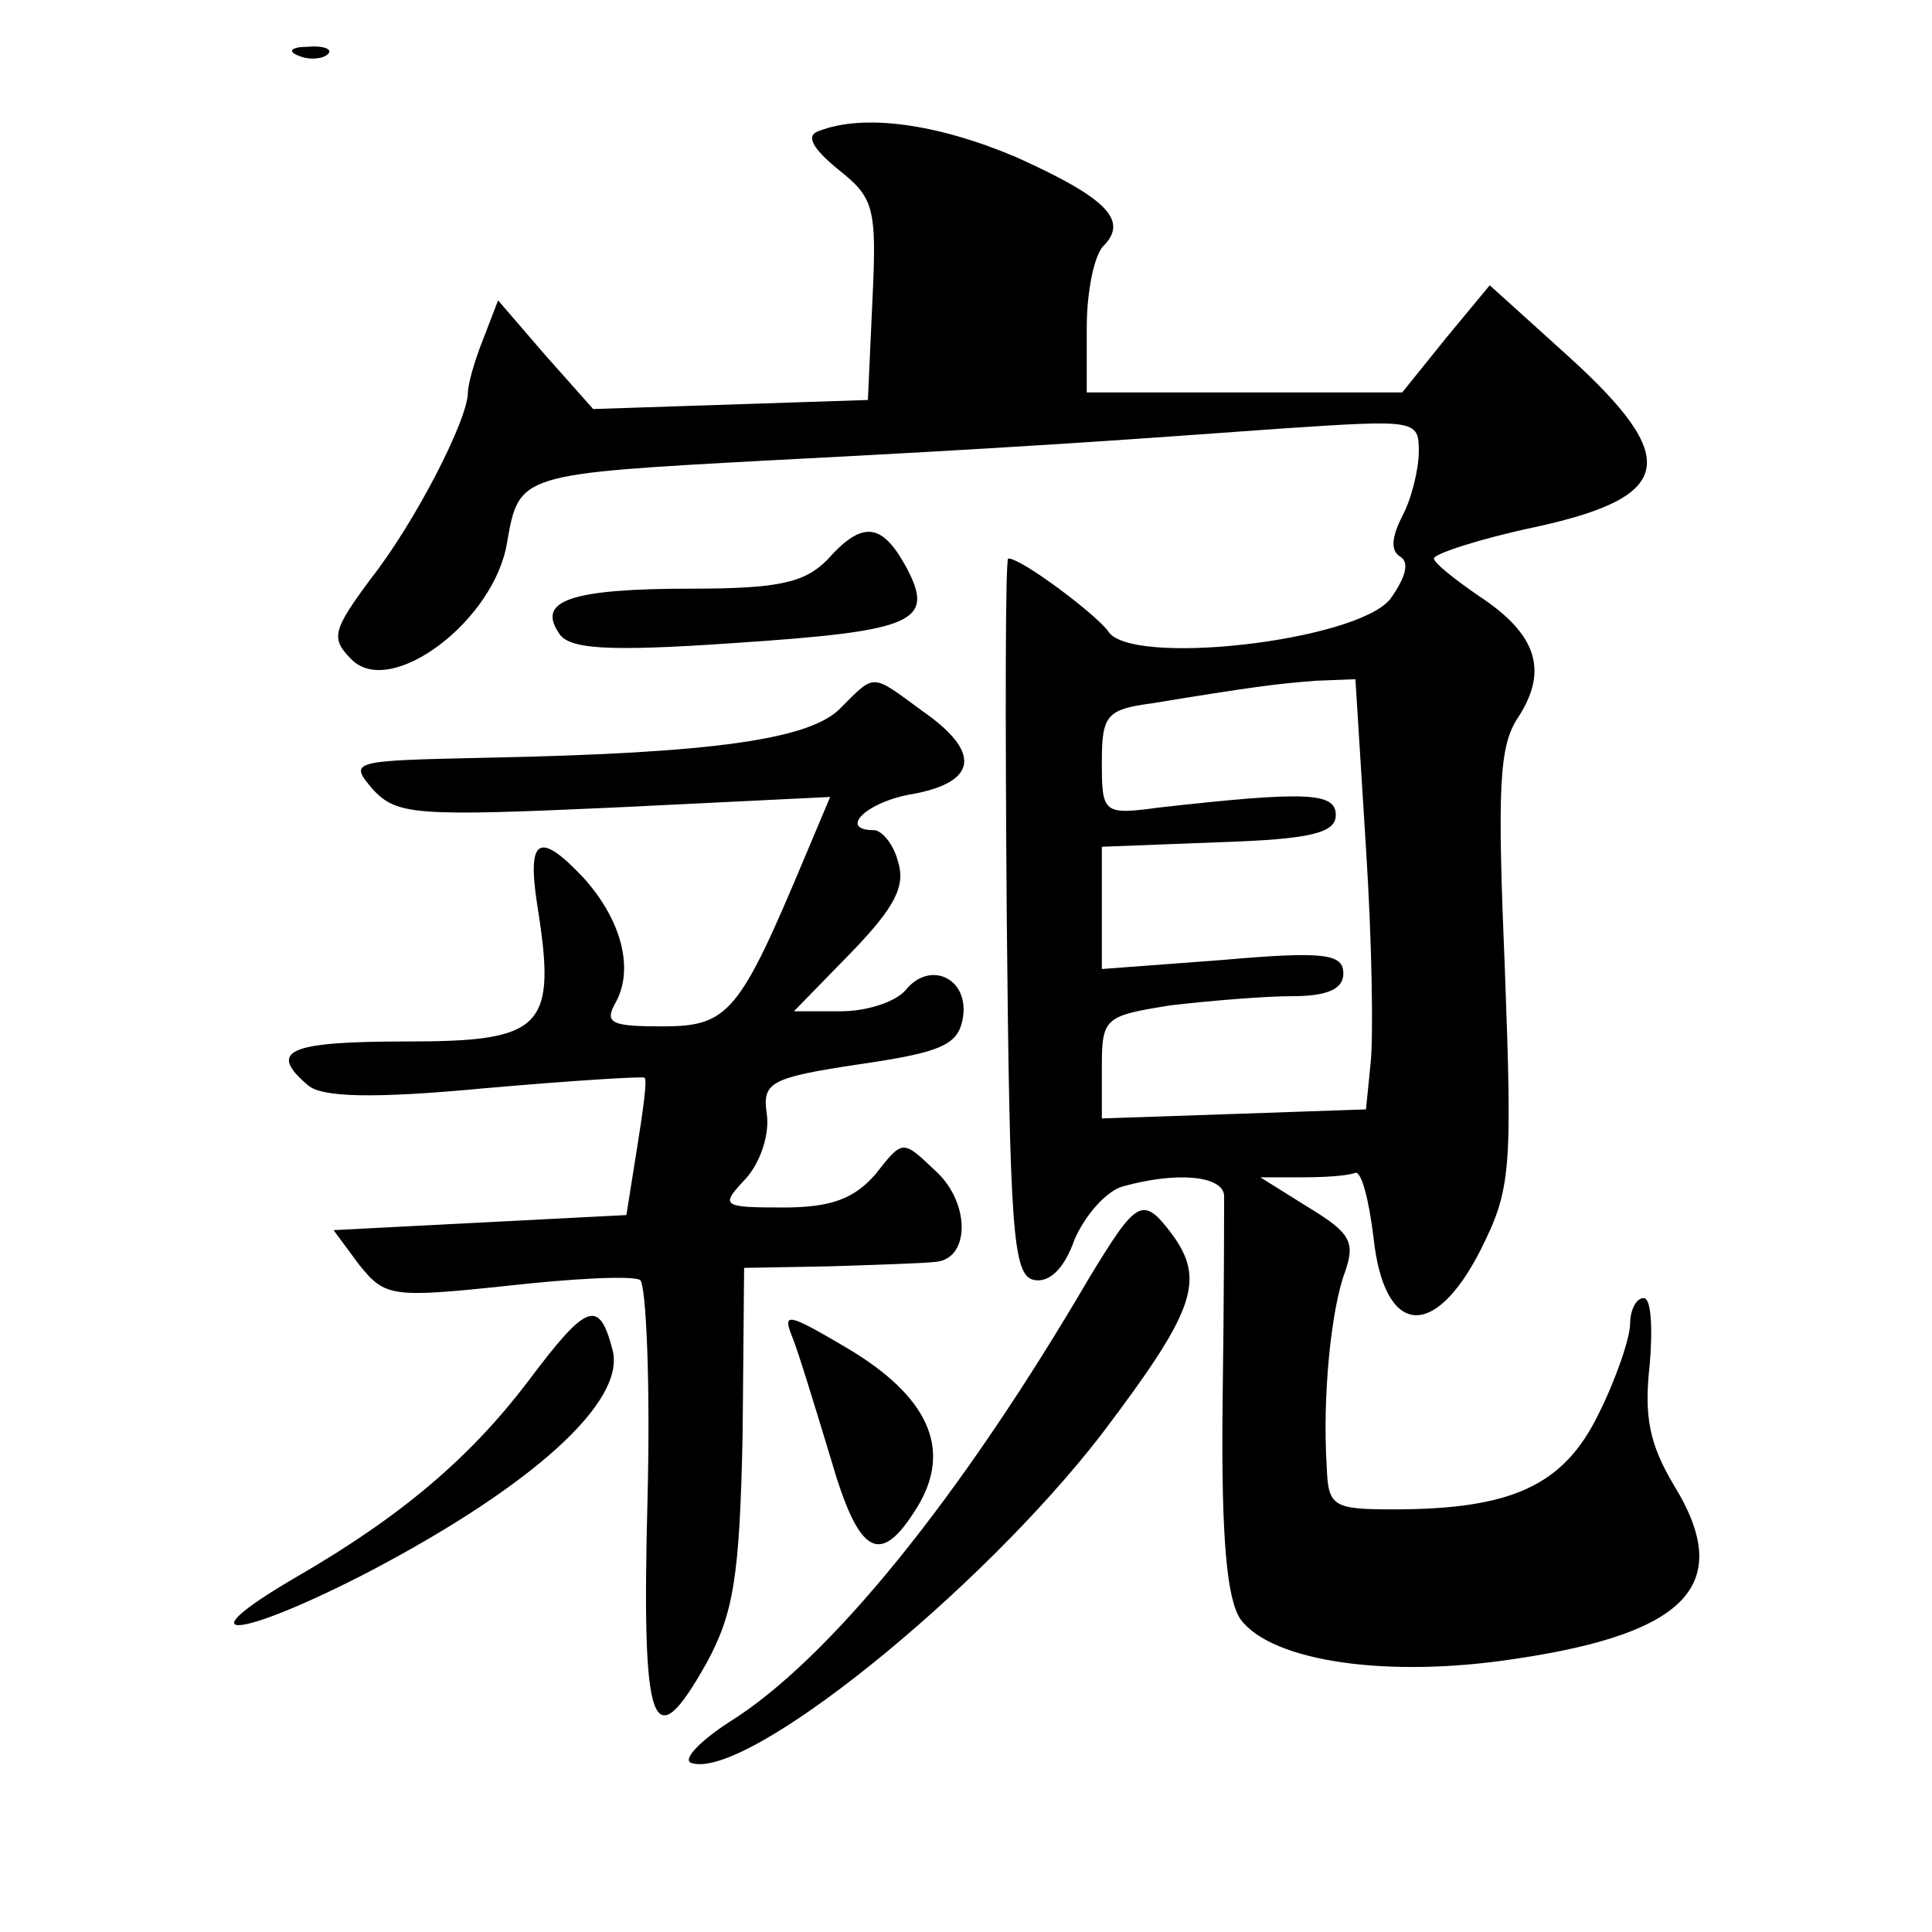
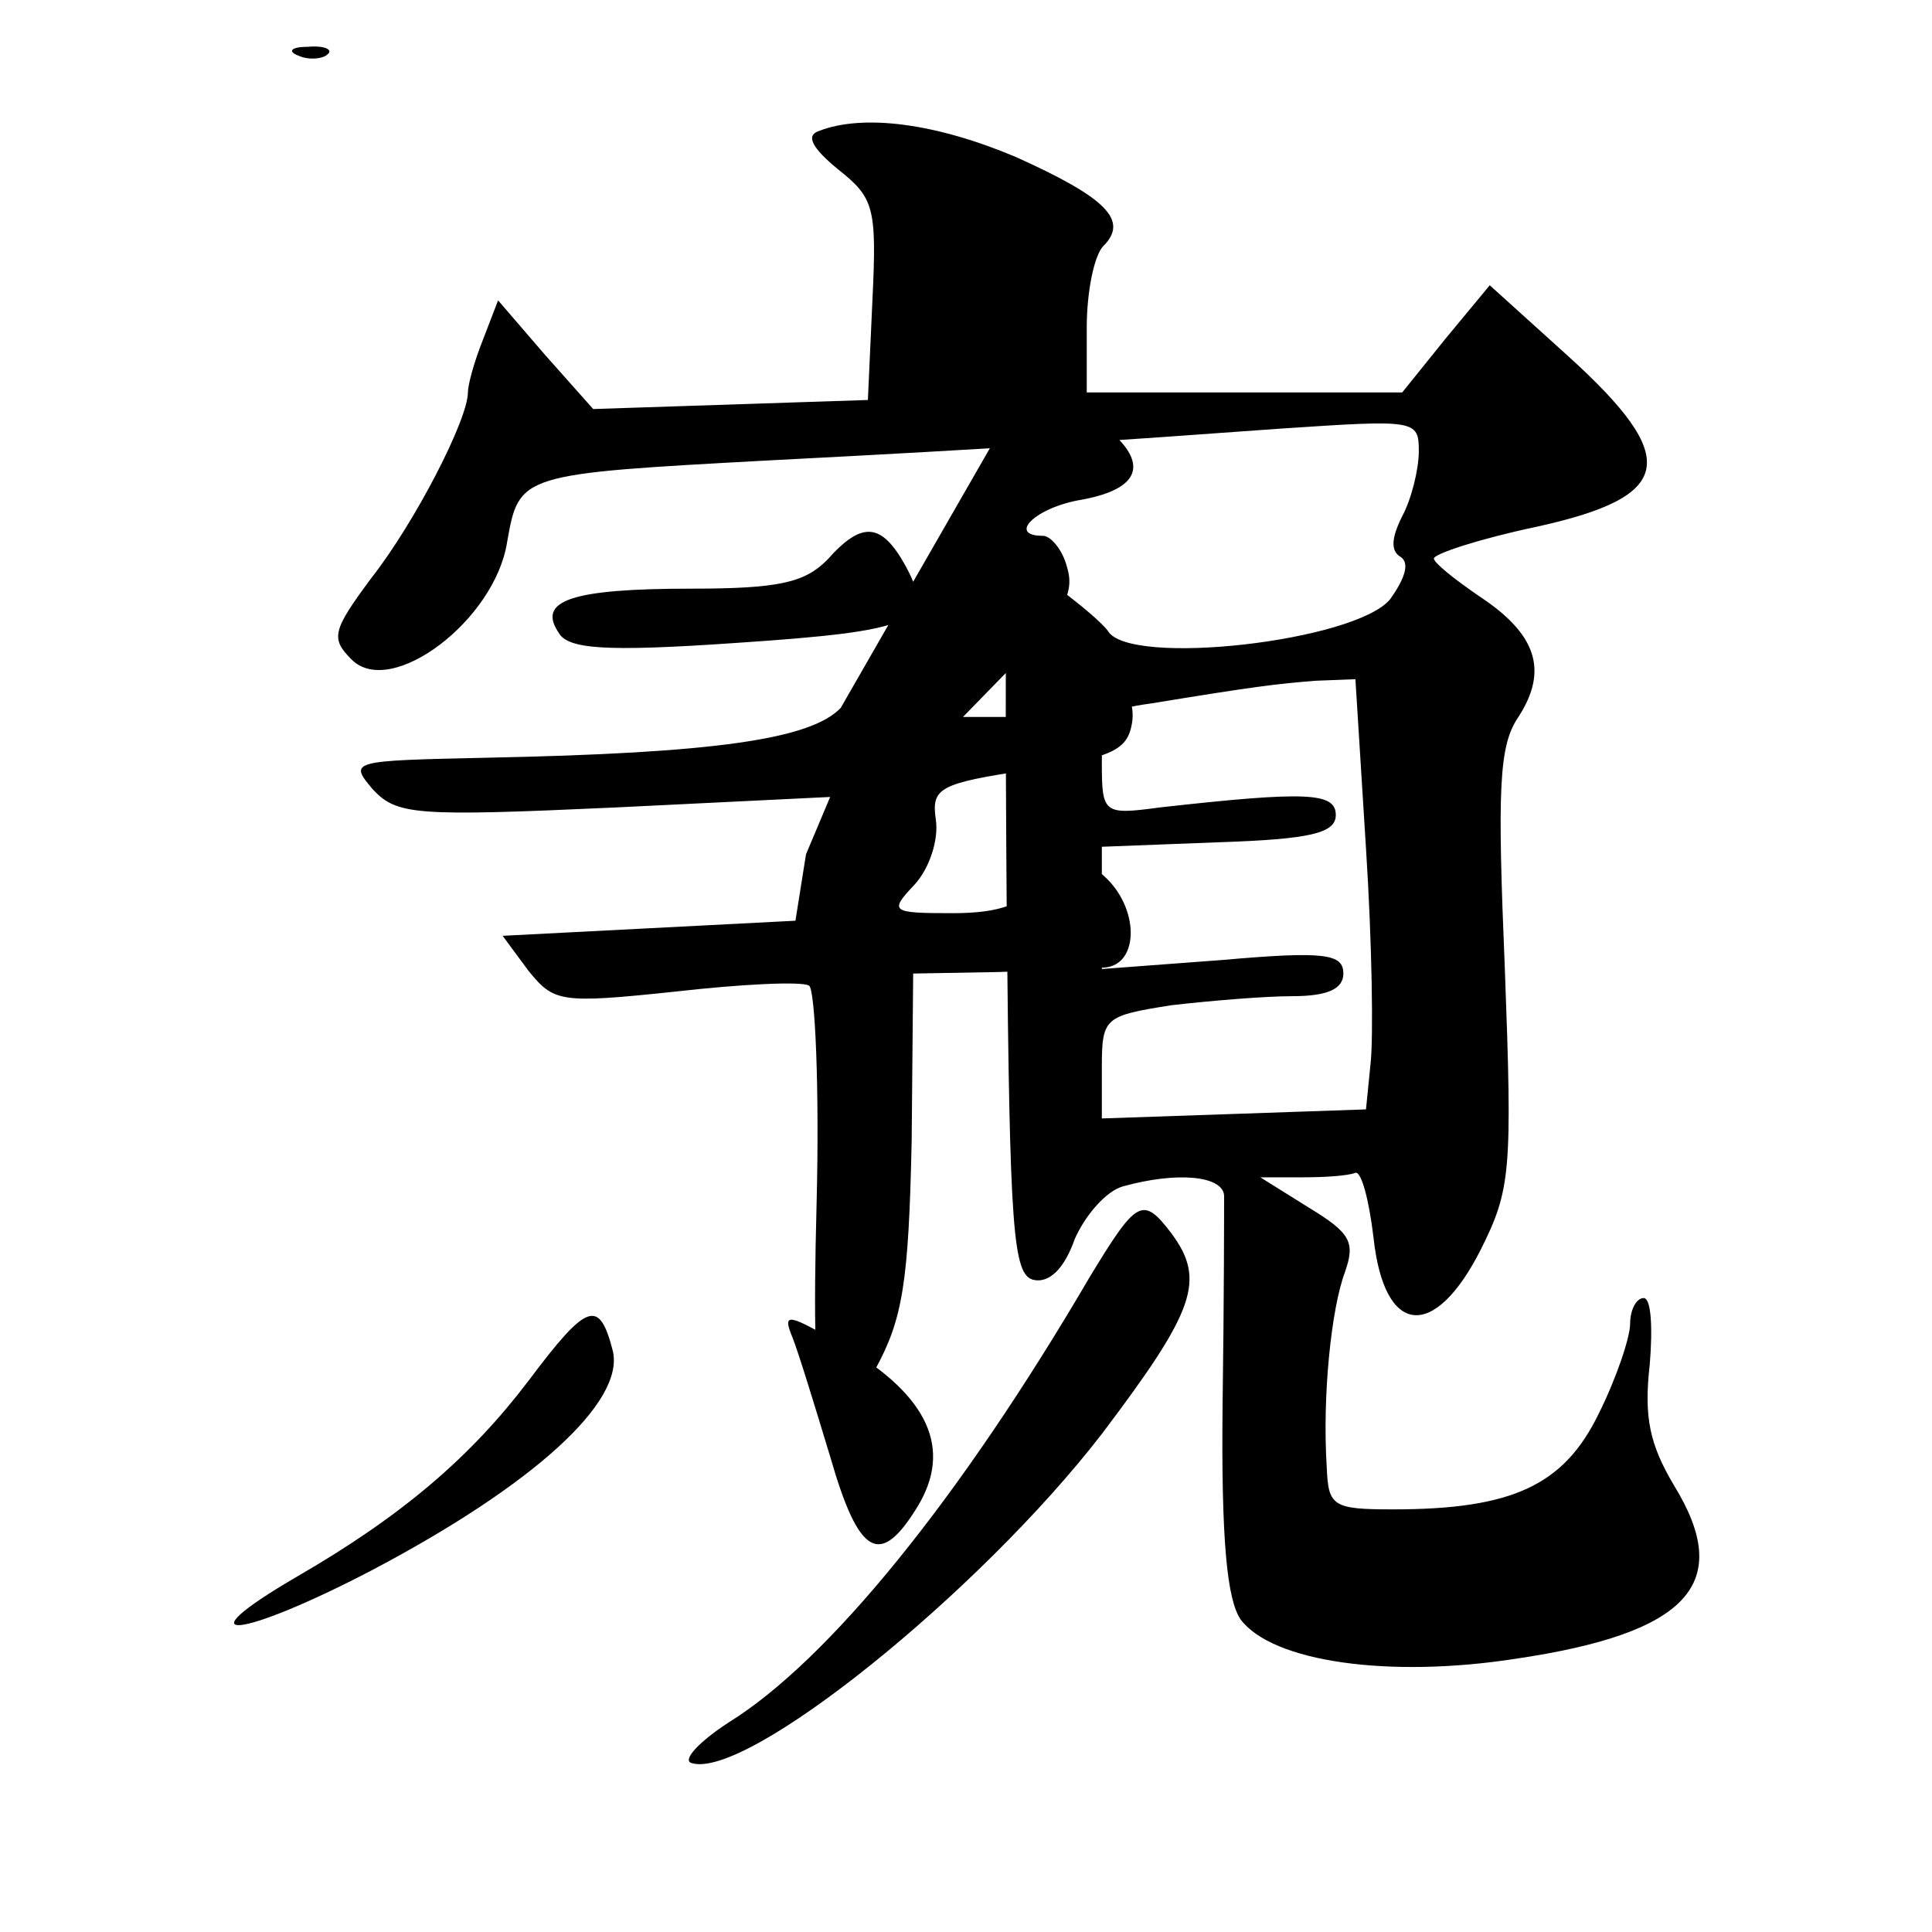
<svg xmlns="http://www.w3.org/2000/svg" version="1.0" width="128pt" height="128pt" viewBox="0 0 128 128" preserveAspectRatio="xMidYMid meet">
  <g transform="translate(0,128) scale(0.1,-0.1)" fill="#0" stroke="none">
-     <path d="M198 1243 c7 -3 16 -2 19 1 4 3 -2 6 -13 5 -11 0 -14 -3 -6 -6z M542 1193 c-8 -3 -4 -11 13 -25 24 -19 26 -25 23 -87 l-3 -66 -91 -3 -91 -3 -32 36 -31 36 -10 -26 c-6 -15 -10 -30 -10 -35 0 -18 -35 -86 -64 -123 -26 -35 -27 -40 -13 -54 26 -26 95 26 103 78 8 45 8 45 174 54 156 8 228 13 338 21 90 6 92 6 92 -15 0 -12 -5 -32 -11 -43 -7 -14 -8 -23 -1 -27 6 -4 3 -14 -7 -28 -23 -28 -173 -45 -187 -21 -8 11 -57 48 -66 48 -2 0 -2 -107 -1 -237 2 -209 4 -238 18 -241 10 -2 20 7 27 27 7 16 21 32 32 35 36 10 66 7 67 -6 0 -7 0 -69 -1 -138 -1 -91 3 -130 12 -143 21 -28 98 -39 182 -26 115 17 145 50 105 115 -16 27 -20 45 -16 80 2 24 1 44 -4 44 -5 0 -9 -8 -9 -17 0 -9 -9 -36 -21 -60 -23 -47 -57 -63 -136 -63 -40 0 -43 2 -44 28 -3 47 3 105 12 129 7 20 4 26 -24 43 l-32 20 28 0 c15 0 30 1 35 3 4 1 9 -18 12 -43 7 -65 40 -69 71 -8 20 40 21 52 16 186 -5 120 -4 148 9 167 20 31 12 55 -26 80 -16 11 -30 22 -30 25 0 3 30 13 68 21 91 20 96 45 21 113 l-52 47 -29 -35 -29 -36 -105 0 -104 0 0 43 c0 24 5 48 11 54 17 17 2 32 -58 59 -52 22 -101 29 -131 17z m363 -475 c4 -62 5 -126 3 -143 l-3 -30 -87 -3 -88 -3 0 34 c0 33 2 34 46 41 26 3 62 6 80 6 24 0 34 5 34 15 0 13 -12 15 -80 9 l-80 -6 0 41 0 40 78 3 c60 2 77 6 77 18 0 15 -19 16 -117 5 -37 -5 -38 -4 -38 30 0 31 3 35 33 39 67 11 83 13 109 15 l26 1 7 -112z M548 909 c-15 -15 -32 -19 -90 -19 -80 0 -102 -8 -88 -29 6 -11 30 -13 117 -7 120 8 133 14 113 51 -16 29 -29 30 -52 4z M557 811 c-20 -21 -85 -30 -234 -33 -91 -2 -92 -2 -76 -21 16 -17 28 -18 160 -12 l143 7 -16 -38 c-44 -105 -51 -114 -95 -114 -34 0 -39 2 -31 16 12 22 4 54 -21 82 -30 32 -38 27 -31 -18 13 -81 4 -90 -86 -90 -79 0 -93 -6 -66 -29 9 -8 43 -9 117 -2 57 5 105 8 106 7 2 -1 -1 -22 -5 -47 l-7 -44 -97 -5 -97 -5 17 -23 c17 -21 21 -22 97 -14 44 5 84 7 89 4 4 -2 7 -68 5 -145 -4 -154 3 -173 39 -109 18 33 22 57 24 151 l1 111 56 1 c31 1 63 2 71 3 23 2 23 40 -1 61 -21 20 -21 20 -39 -3 -14 -16 -29 -22 -61 -22 -41 0 -42 1 -25 19 10 11 16 30 14 43 -3 21 2 24 62 33 55 8 65 13 68 31 4 26 -22 38 -38 18 -7 -8 -26 -14 -43 -14 l-31 0 38 39 c29 30 36 44 31 60 -3 12 -11 21 -16 21 -24 0 -5 19 26 24 43 8 45 28 6 55 -34 25 -31 25 -54 2z M722 434 c-86 -147 -173 -254 -239 -295 -20 -13 -31 -25 -25 -27 36 -12 191 113 272 218 62 82 69 102 46 133 -19 25 -23 22 -54 -29z M350 365 c-38 -50 -83 -89 -154 -130 -77 -45 -37 -41 51 5 106 56 167 111 159 145 -9 35 -17 32 -56 -20z M525 394 c4 -10 15 -46 25 -79 19 -66 33 -74 58 -33 23 38 7 73 -47 105 -39 23 -43 24 -36 7z" />
+     <path d="M198 1243 c7 -3 16 -2 19 1 4 3 -2 6 -13 5 -11 0 -14 -3 -6 -6z M542 1193 c-8 -3 -4 -11 13 -25 24 -19 26 -25 23 -87 l-3 -66 -91 -3 -91 -3 -32 36 -31 36 -10 -26 c-6 -15 -10 -30 -10 -35 0 -18 -35 -86 -64 -123 -26 -35 -27 -40 -13 -54 26 -26 95 26 103 78 8 45 8 45 174 54 156 8 228 13 338 21 90 6 92 6 92 -15 0 -12 -5 -32 -11 -43 -7 -14 -8 -23 -1 -27 6 -4 3 -14 -7 -28 -23 -28 -173 -45 -187 -21 -8 11 -57 48 -66 48 -2 0 -2 -107 -1 -237 2 -209 4 -238 18 -241 10 -2 20 7 27 27 7 16 21 32 32 35 36 10 66 7 67 -6 0 -7 0 -69 -1 -138 -1 -91 3 -130 12 -143 21 -28 98 -39 182 -26 115 17 145 50 105 115 -16 27 -20 45 -16 80 2 24 1 44 -4 44 -5 0 -9 -8 -9 -17 0 -9 -9 -36 -21 -60 -23 -47 -57 -63 -136 -63 -40 0 -43 2 -44 28 -3 47 3 105 12 129 7 20 4 26 -24 43 l-32 20 28 0 c15 0 30 1 35 3 4 1 9 -18 12 -43 7 -65 40 -69 71 -8 20 40 21 52 16 186 -5 120 -4 148 9 167 20 31 12 55 -26 80 -16 11 -30 22 -30 25 0 3 30 13 68 21 91 20 96 45 21 113 l-52 47 -29 -35 -29 -36 -105 0 -104 0 0 43 c0 24 5 48 11 54 17 17 2 32 -58 59 -52 22 -101 29 -131 17z m363 -475 c4 -62 5 -126 3 -143 l-3 -30 -87 -3 -88 -3 0 34 c0 33 2 34 46 41 26 3 62 6 80 6 24 0 34 5 34 15 0 13 -12 15 -80 9 l-80 -6 0 41 0 40 78 3 c60 2 77 6 77 18 0 15 -19 16 -117 5 -37 -5 -38 -4 -38 30 0 31 3 35 33 39 67 11 83 13 109 15 l26 1 7 -112z M548 909 c-15 -15 -32 -19 -90 -19 -80 0 -102 -8 -88 -29 6 -11 30 -13 117 -7 120 8 133 14 113 51 -16 29 -29 30 -52 4z M557 811 c-20 -21 -85 -30 -234 -33 -91 -2 -92 -2 -76 -21 16 -17 28 -18 160 -12 l143 7 -16 -38 l-7 -44 -97 -5 -97 -5 17 -23 c17 -21 21 -22 97 -14 44 5 84 7 89 4 4 -2 7 -68 5 -145 -4 -154 3 -173 39 -109 18 33 22 57 24 151 l1 111 56 1 c31 1 63 2 71 3 23 2 23 40 -1 61 -21 20 -21 20 -39 -3 -14 -16 -29 -22 -61 -22 -41 0 -42 1 -25 19 10 11 16 30 14 43 -3 21 2 24 62 33 55 8 65 13 68 31 4 26 -22 38 -38 18 -7 -8 -26 -14 -43 -14 l-31 0 38 39 c29 30 36 44 31 60 -3 12 -11 21 -16 21 -24 0 -5 19 26 24 43 8 45 28 6 55 -34 25 -31 25 -54 2z M722 434 c-86 -147 -173 -254 -239 -295 -20 -13 -31 -25 -25 -27 36 -12 191 113 272 218 62 82 69 102 46 133 -19 25 -23 22 -54 -29z M350 365 c-38 -50 -83 -89 -154 -130 -77 -45 -37 -41 51 5 106 56 167 111 159 145 -9 35 -17 32 -56 -20z M525 394 c4 -10 15 -46 25 -79 19 -66 33 -74 58 -33 23 38 7 73 -47 105 -39 23 -43 24 -36 7z" />
  </g>
</svg>